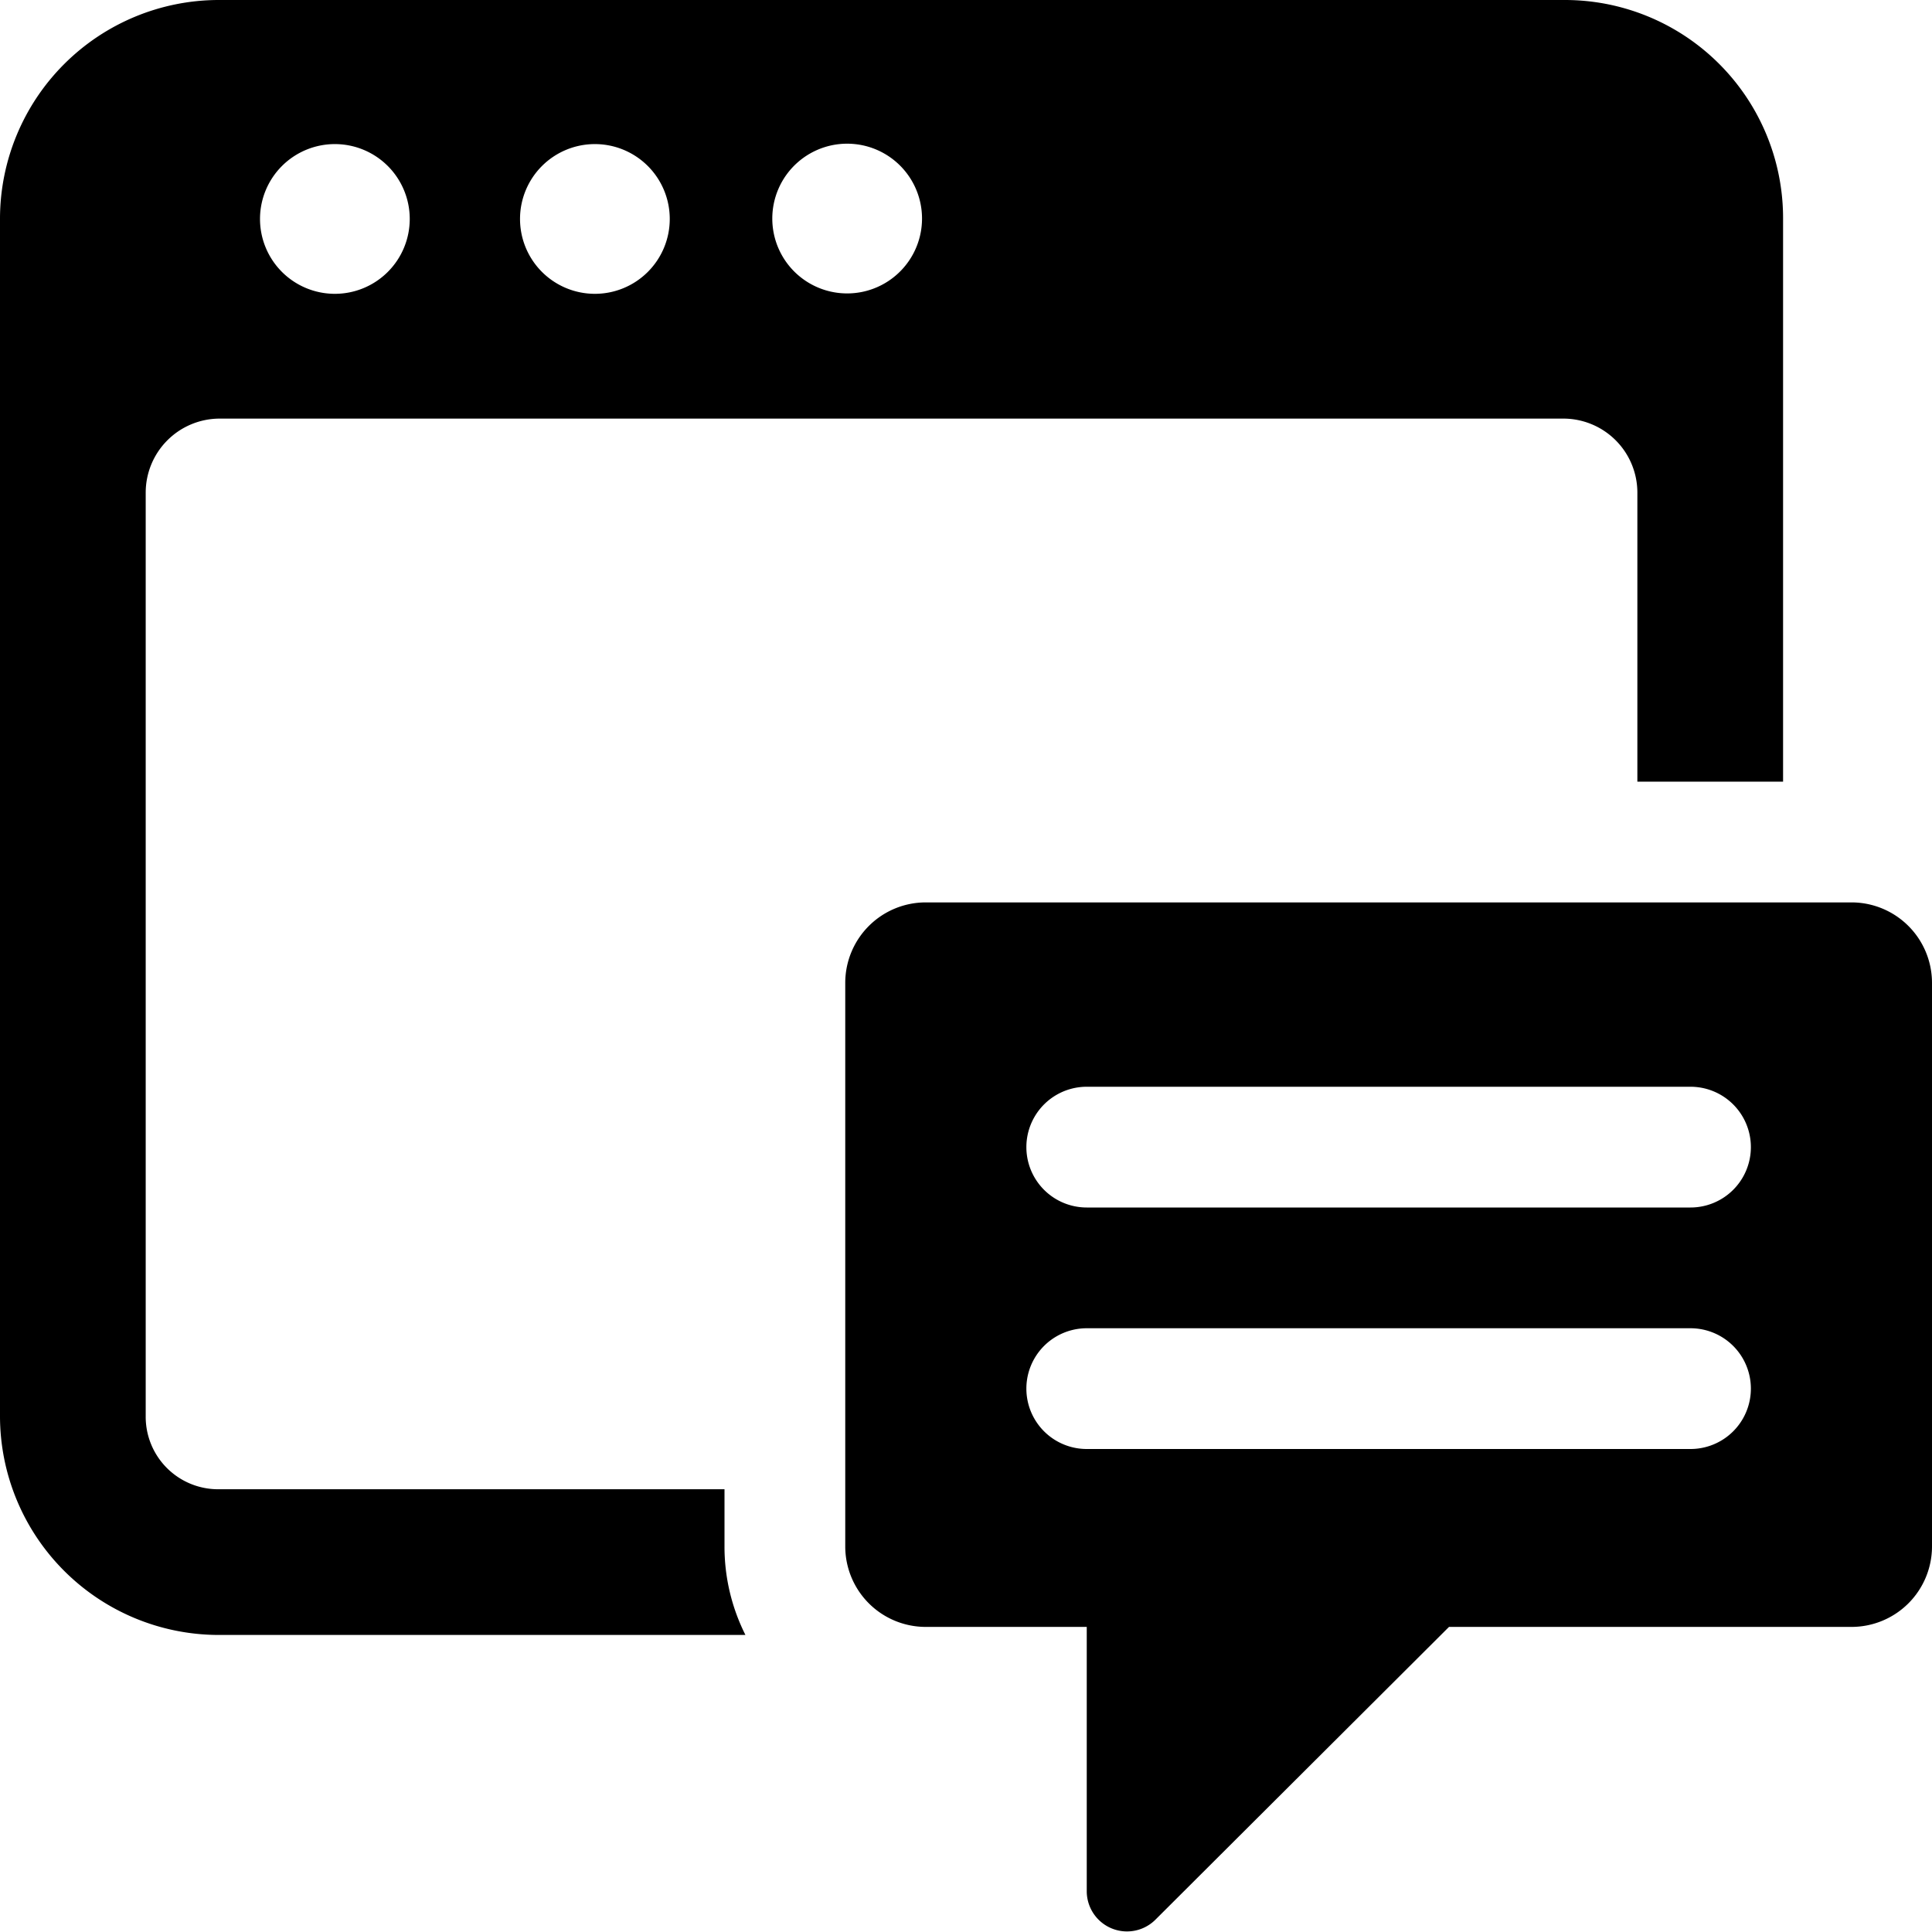
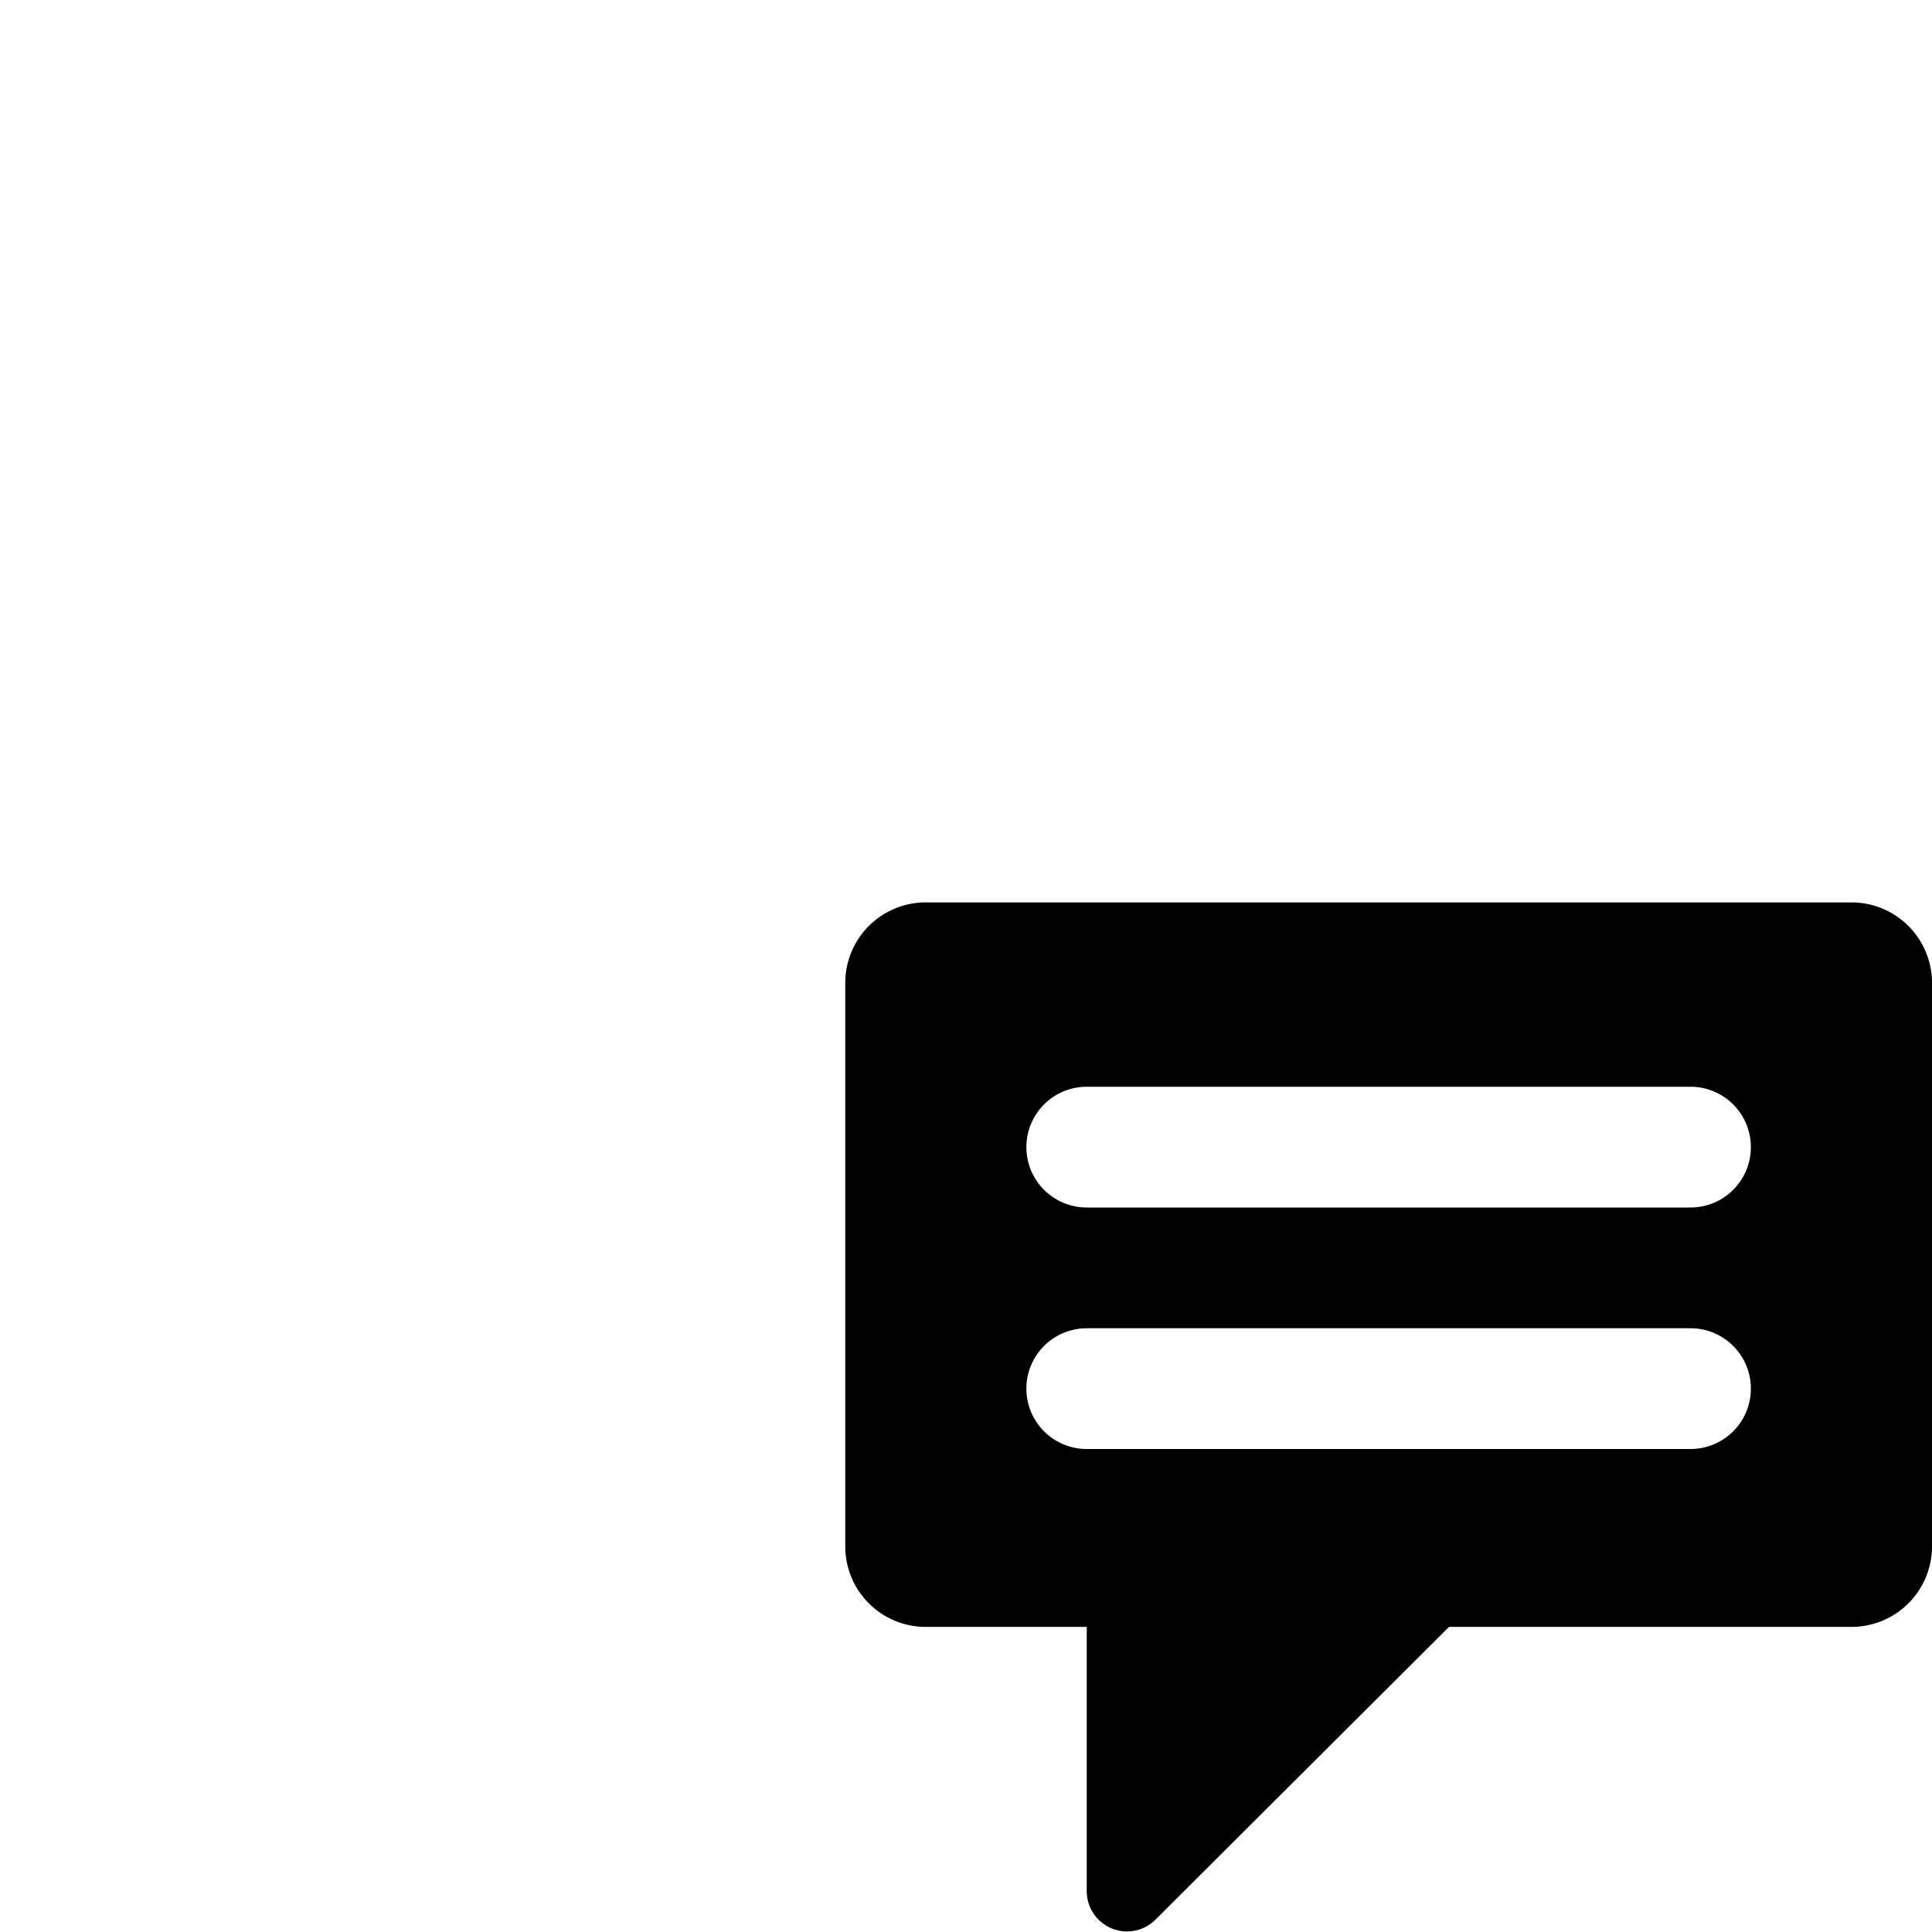
<svg xmlns="http://www.w3.org/2000/svg" viewBox="0 0 24 24">
  <g>
-     <path d="M9 19.21v-0.71H2.71a0.9 0.9 0 0 1 -0.9 -0.91V6.12a0.92 0.92 0 0 1 0.92 -0.92h16.69a0.92 0.92 0 0 1 0.92 0.92v3.59h1.81v-7A2.71 2.71 0 0 0 19.44 0H2.71A2.72 2.72 0 0 0 0 2.71v14.88a2.72 2.72 0 0 0 2.71 2.72h6.55a2.44 2.44 0 0 1 -0.26 -1.1Zm1.62 -17.42a0.93 0.93 0 0 1 0 1.85 0.93 0.93 0 1 1 0 -1.85Zm-3.24 0a0.93 0.93 0 1 1 -0.92 0.92 0.93 0.93 0 0 1 0.92 -0.92Zm-3.23 0a0.93 0.93 0 1 1 -0.92 0.92 0.93 0.93 0 0 1 0.92 -0.92Z" fill="#000000" stroke-width="1" />
    <path d="M23 11.21H11.5a1 1 0 0 0 -1 1v7a1 1 0 0 0 1 1h2v3.29a0.5 0.5 0 0 0 0.85 0.35L18 20.21h5a1 1 0 0 0 1 -1v-7a1 1 0 0 0 -1 -1ZM21 18h-7.5a0.75 0.75 0 0 1 0 -1.5H21a0.75 0.75 0 0 1 0 1.5Zm0 -3h-7.5a0.75 0.75 0 0 1 0 -1.5H21a0.75 0.75 0 0 1 0 1.5Z" fill="#000000" stroke-width="1" />
  </g>
</svg>